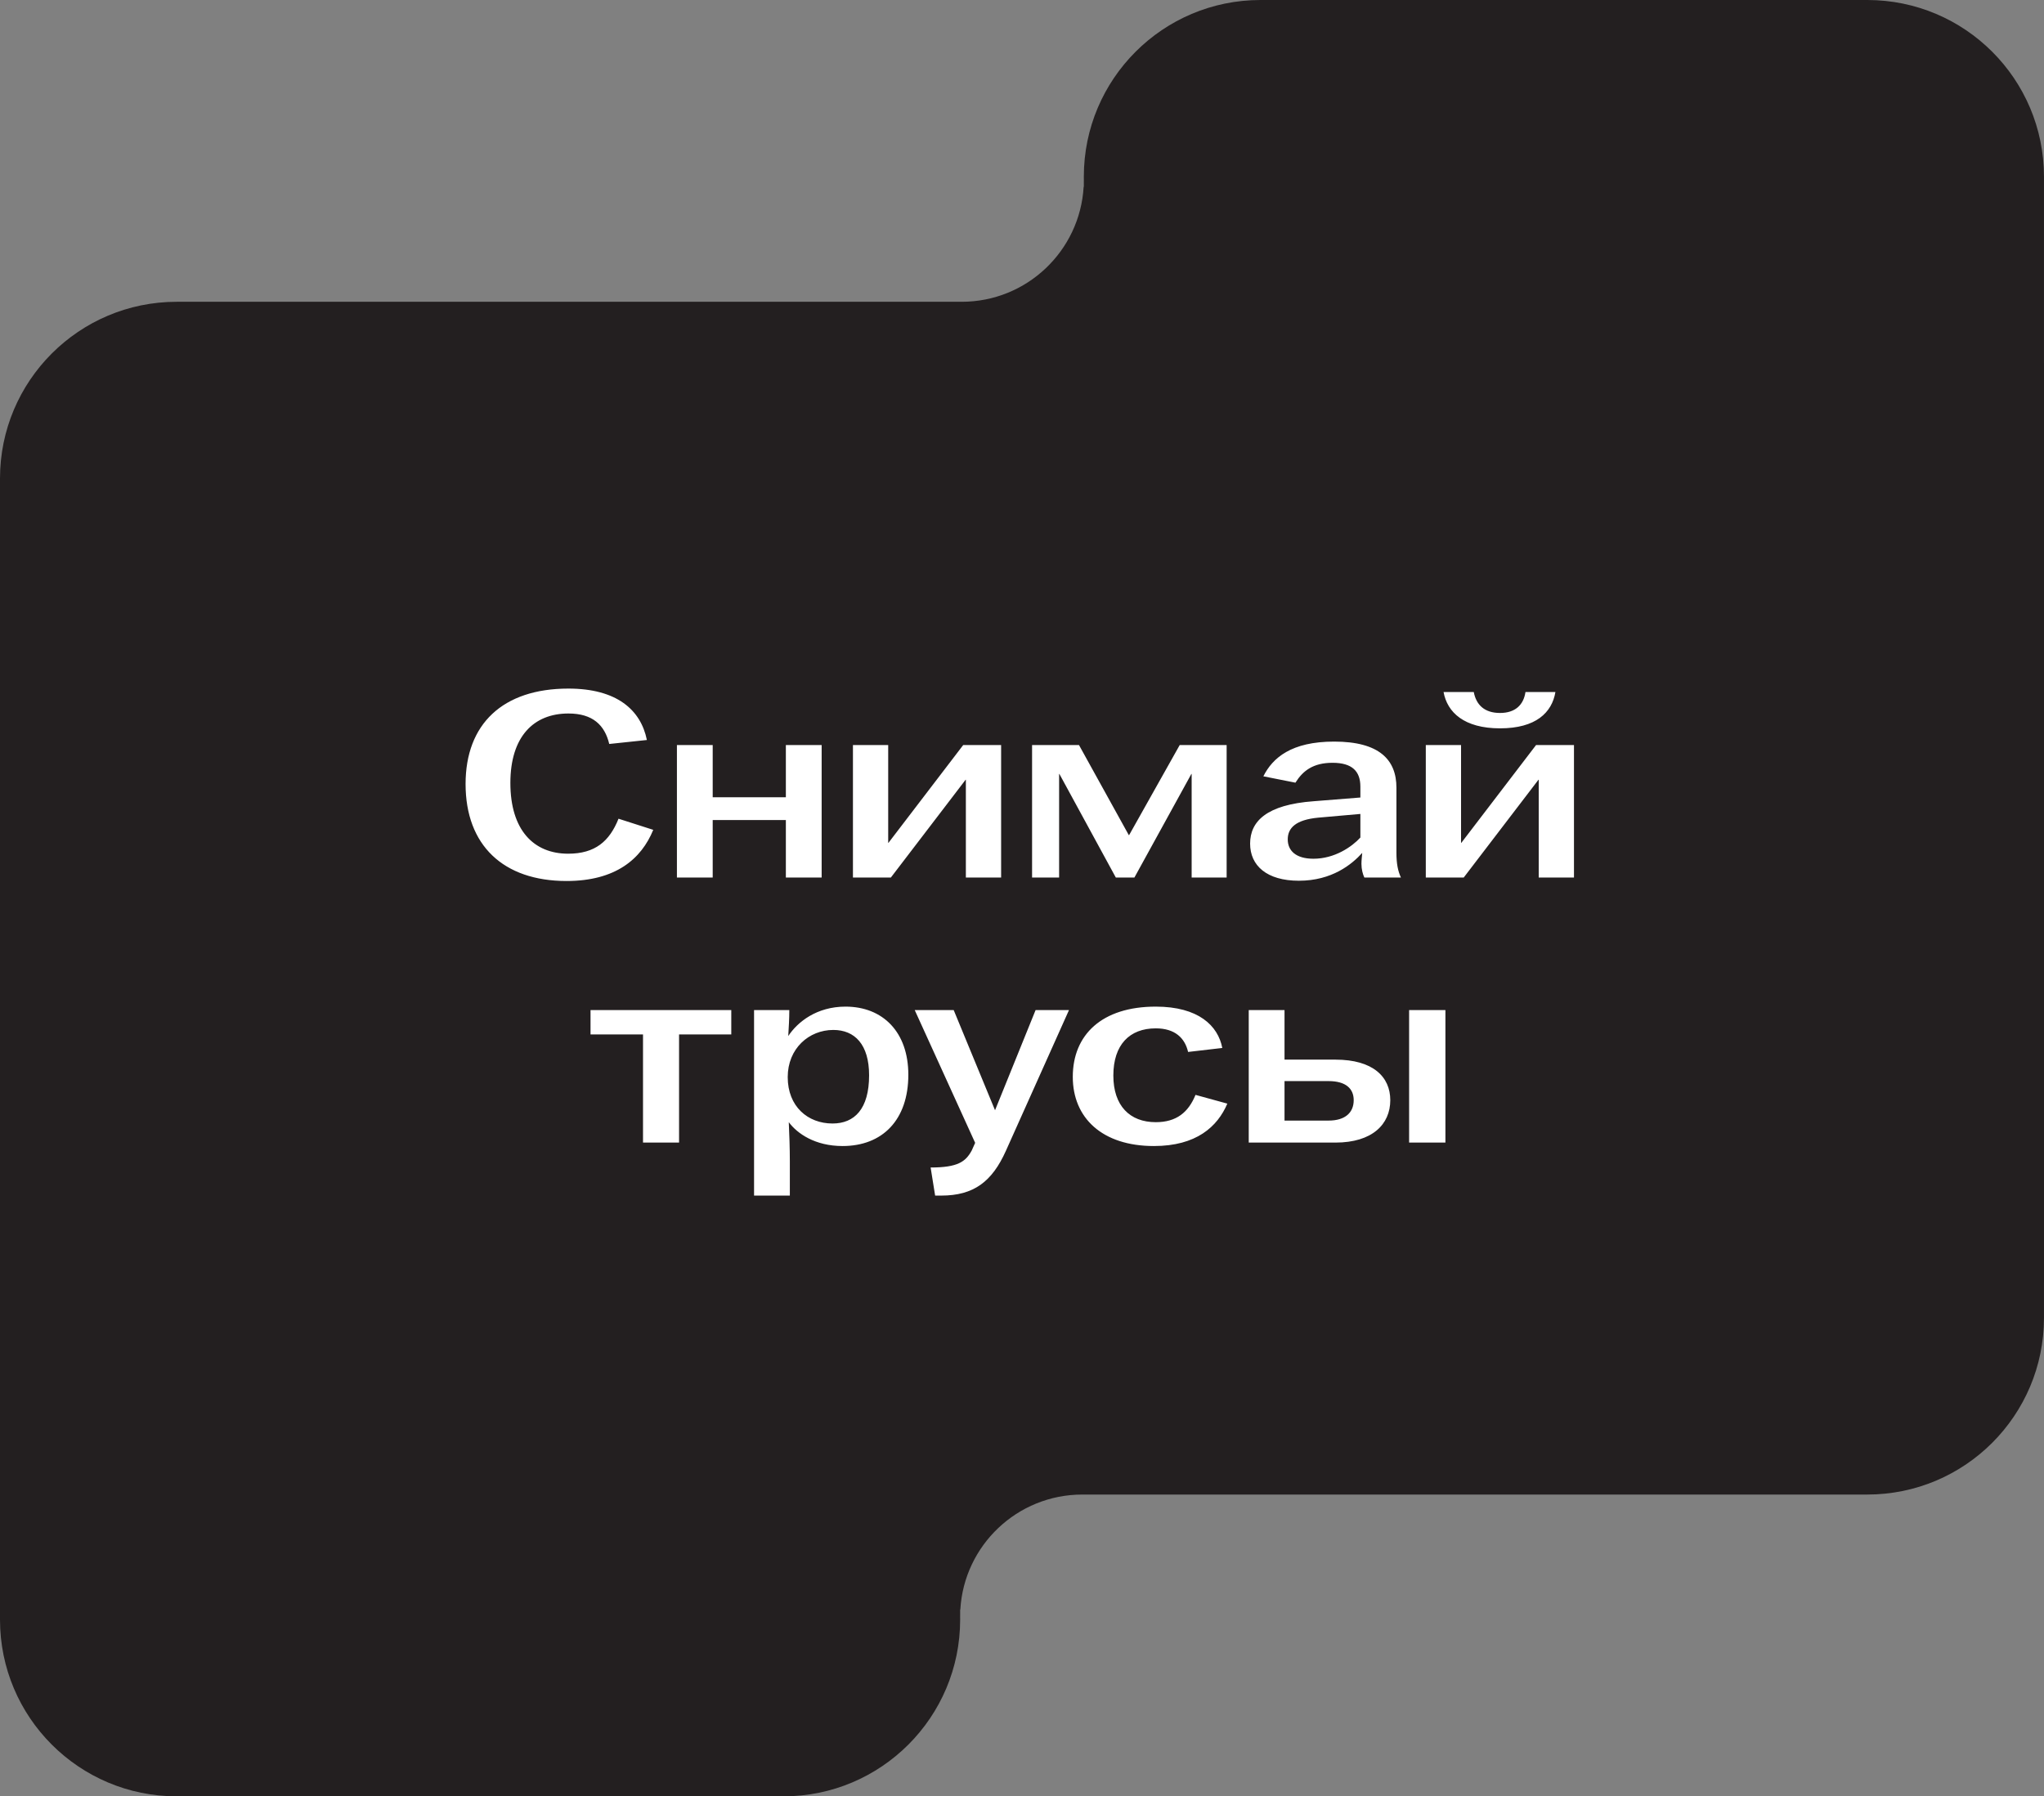
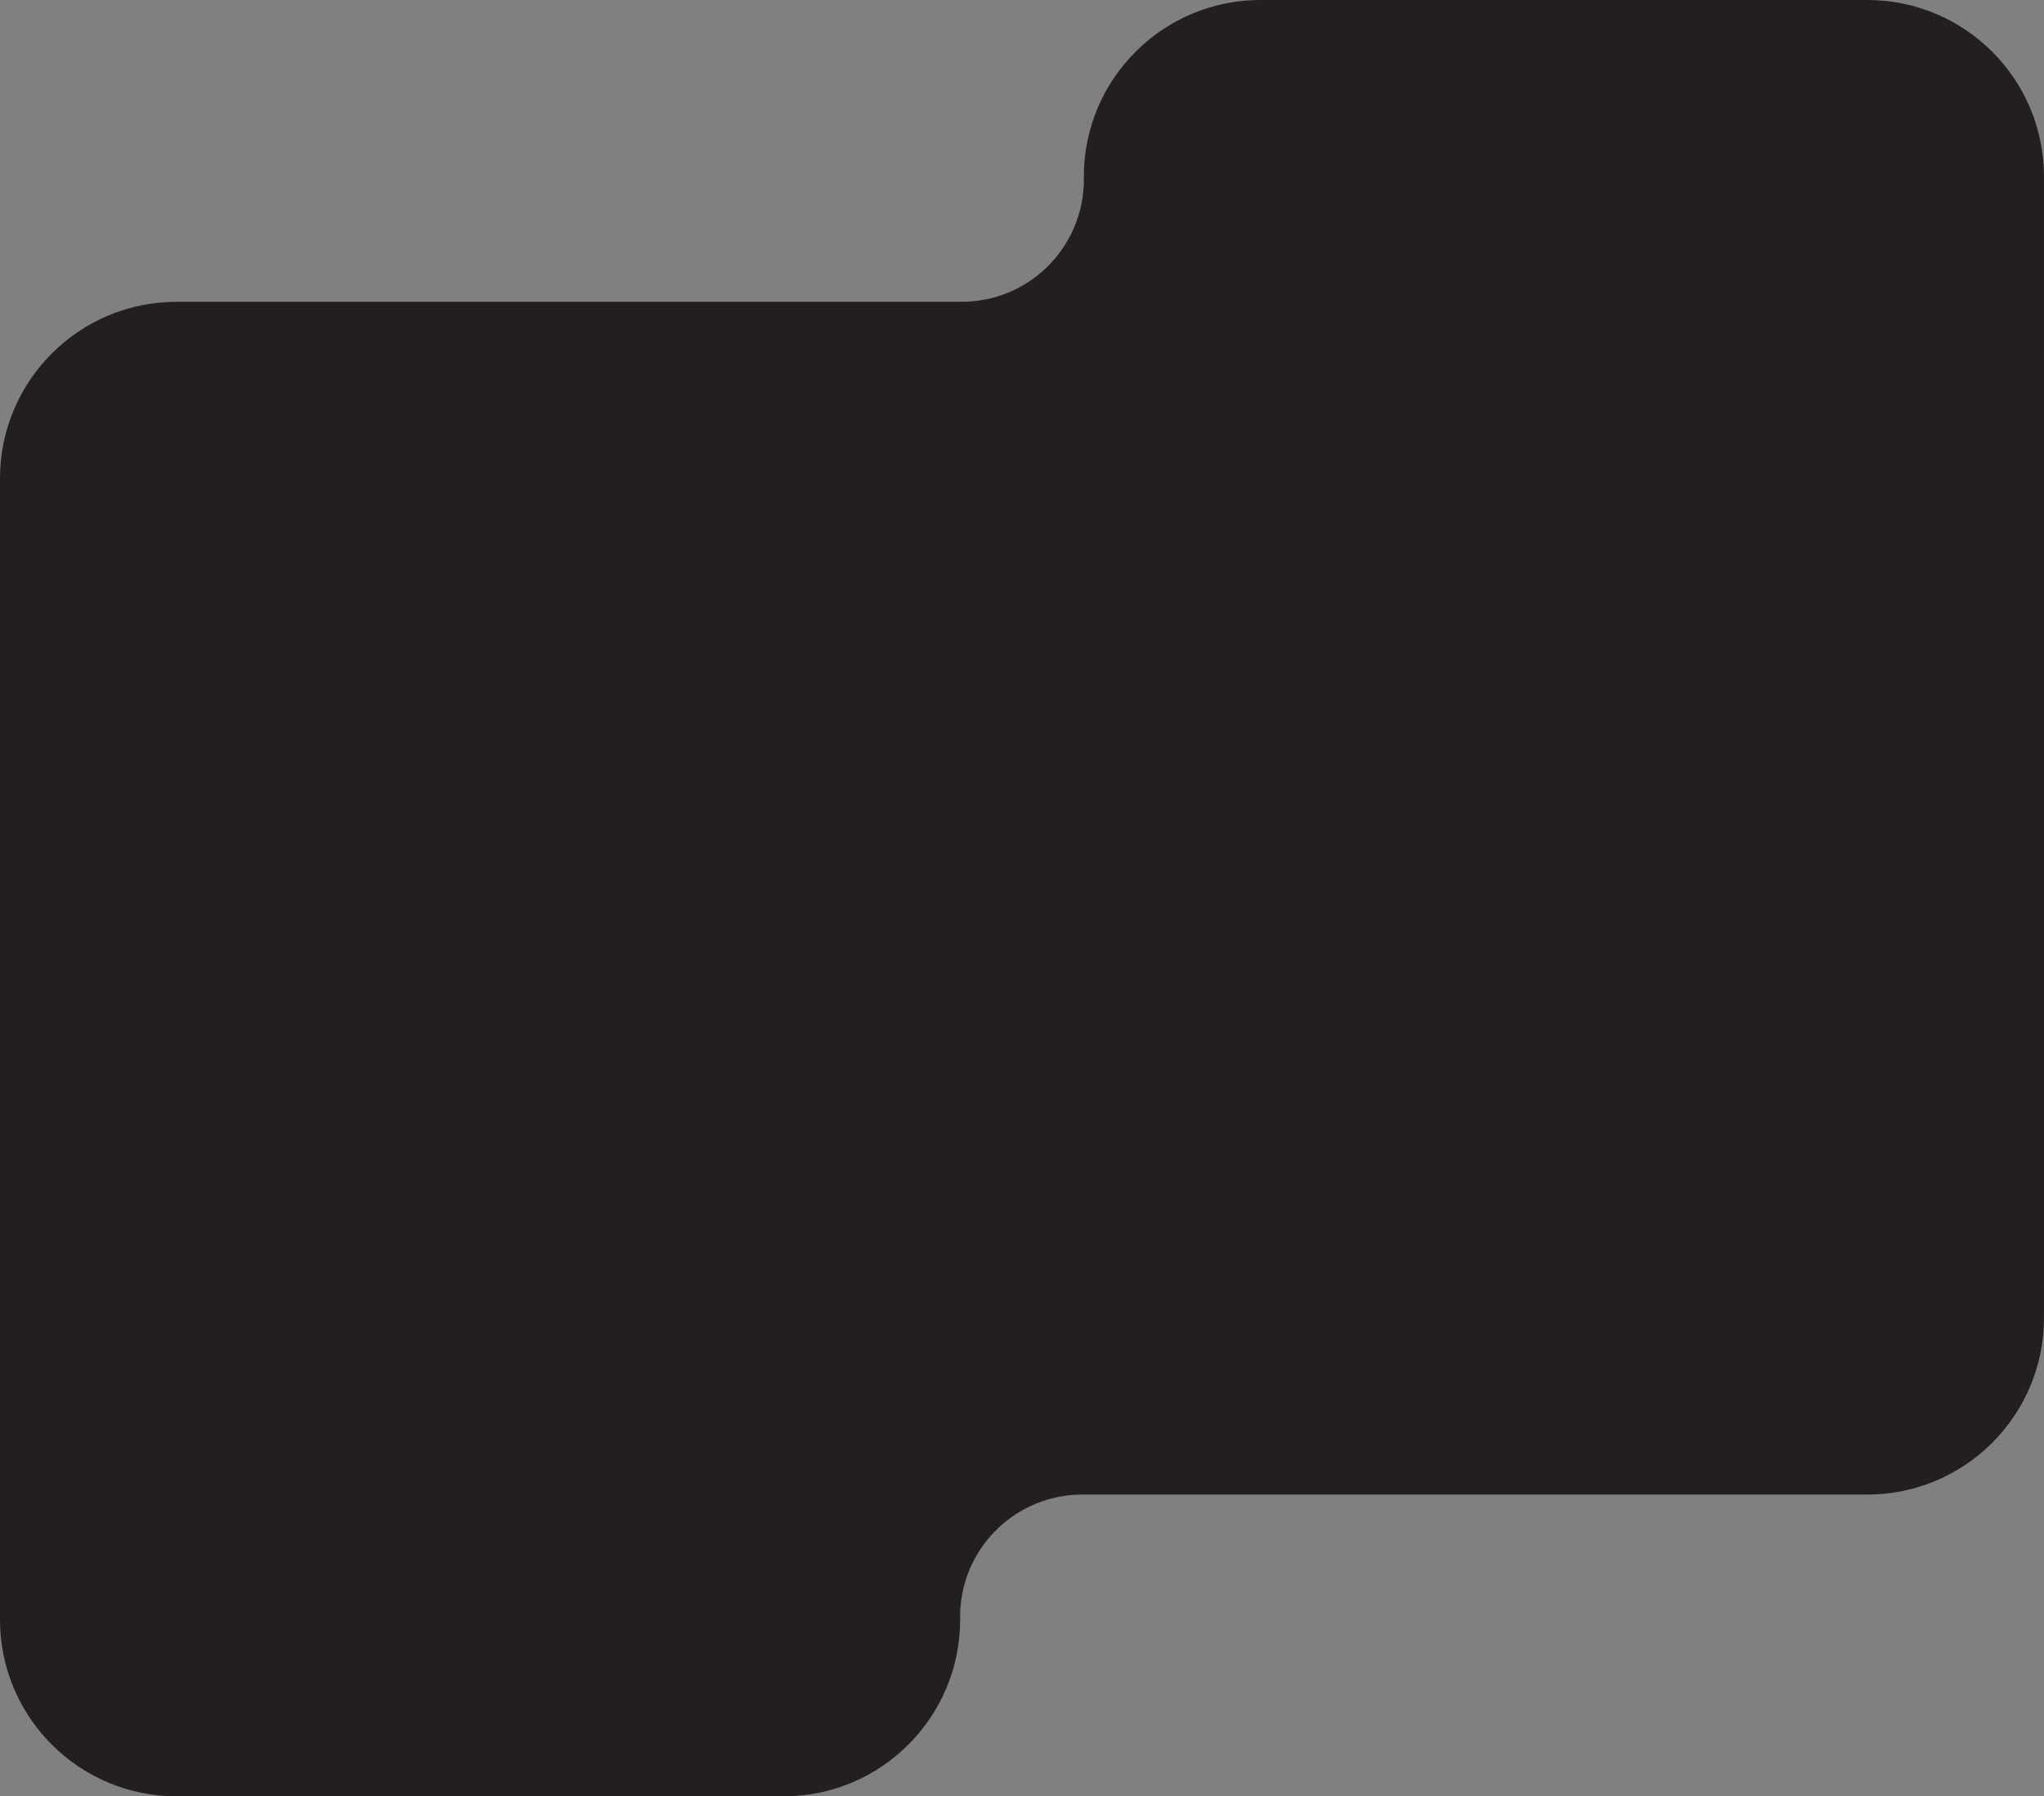
<svg xmlns="http://www.w3.org/2000/svg" width="347" height="305" viewBox="0 0 347 305" fill="none">
  <rect x="0" y="0" width="347" height="305" fill="#808080" stroke="none" />
-   <path fill-rule="evenodd" clip-rule="evenodd" d="M346.996 30C346.996 13.431 333.565 0 316.996 0H213.996C197.428 0 183.996 13.431 183.996 30V30.093C183.999 30.228 184 30.364 184 30.5C184 30.636 183.999 30.771 183.996 30.906V31.719H183.965C183.334 42.606 174.305 51.24 163.26 51.24H49.881L49.881 51.24H30C13.431 51.24 0 64.672 0 81.24V98.321V148.34V206.68V206.68V222.04V243.281V271.56V274.5V275C0 291.569 13.431 305 30 305H133C149.569 305 163 291.569 163 275V274.907C162.997 274.772 162.996 274.636 162.996 274.5C162.996 274.364 162.997 274.229 163 274.094V273.281H163.031C163.662 262.394 172.691 253.76 183.736 253.76H297.119L297.119 253.76H316.996C333.565 253.76 346.996 240.328 346.996 223.76V218.148C346.999 217.985 347 217.822 347 217.659V206.68V148.34V61.719C347 61.555 346.999 61.392 346.996 61.23V33.44V30.5V30Z" fill="#231F20" />
-   <path d="M96.184 149.585C85.429 149.585 79.039 143.51 79.039 133.115C79.039 122.945 85.339 116.915 96.499 116.915C104.689 116.915 108.784 120.515 109.819 125.645L103.429 126.32C102.664 123.125 100.639 121.145 96.499 121.145C90.559 121.145 86.644 125.105 86.644 132.935C86.644 140.945 90.604 144.95 96.454 144.95C101.044 144.95 103.474 142.835 105.004 139.01L110.899 140.9C108.874 145.85 104.509 149.585 96.184 149.585ZM114.917 149V126.5H120.992V135.365H133.412V126.5H139.487V149H133.412V139.235H120.992V149H114.917ZM144.8 149V126.5H150.785V143.105H150.83L163.52 126.5H169.955V149H163.97V132.395H163.925L151.235 149H144.8ZM175.21 149V126.5H183.175L191.635 141.8H191.68L200.275 126.5H208.24V149H202.3V131.405H202.255L192.58 149H189.43L179.845 131.405H179.8V149H175.21ZM220.505 149.54C215.06 149.54 212.225 146.975 212.225 143.24C212.225 139.46 215.015 136.625 223.025 136.04L230.945 135.41V133.565C230.945 130.955 229.55 129.515 226.22 129.515C222.935 129.515 221.18 130.865 219.92 132.89L214.475 131.81C216.05 128.66 219.245 125.915 226.49 125.915C234.185 125.915 237.065 129.02 237.065 133.745V144.77C237.065 146.705 237.335 147.92 237.83 149H231.62C231.35 148.415 231.125 147.605 231.125 146.66C231.125 146.075 231.215 145.355 231.26 144.815C229.505 146.75 226.13 149.54 220.505 149.54ZM222.98 145.805C226.58 145.805 229.505 143.78 230.945 142.205V138.2L223.79 138.83C219.965 139.19 218.615 140.585 218.615 142.52C218.615 144.41 219.965 145.805 222.98 145.805ZM242.051 149V126.5H248.036V143.105H248.081L260.771 126.5H267.206V149H261.221V132.395H261.176L248.486 149H242.051ZM254.651 123.665C248.576 123.665 245.696 120.965 245.066 117.5H250.196C250.601 119.66 251.996 121.055 254.651 121.055C257.261 121.055 258.656 119.66 258.971 117.5H264.056C263.471 120.965 260.771 123.665 254.651 123.665ZM109.161 194V175.64H100.251V171.5H124.146V175.64H115.281V194H109.161ZM128.013 203V171.5H133.998C133.998 172.94 133.908 174.38 133.818 175.91C135.393 173.525 138.633 170.915 143.538 170.915C149.883 170.915 154.203 175.235 154.203 182.48C154.203 190.175 149.793 194.585 143.043 194.585C138.363 194.585 135.348 192.47 133.908 190.535C133.998 192.605 134.088 194.9 134.088 197.24V203H128.013ZM141.333 190.76C145.068 190.76 147.543 188.285 147.543 182.57C147.543 177.35 145.113 174.875 141.468 174.875C137.328 174.875 133.728 178.025 133.728 182.885C133.728 187.88 137.148 190.76 141.333 190.76ZM157.988 198.23C162.623 198.23 163.928 197.24 164.963 195.35L165.548 194.045L155.288 171.5H161.903L168.923 188.51L175.808 171.5H181.478L170.768 195.395C168.428 200.615 165.323 203 159.788 203H158.753L157.988 198.23ZM195.892 194.585C187.117 194.585 182.122 189.815 182.122 182.84C182.122 175.685 187.072 170.915 196.207 170.915C203.452 170.915 206.782 174.155 207.502 177.935L201.697 178.61C201.157 176.27 199.492 174.605 196.207 174.605C191.752 174.605 189.007 177.395 189.007 182.615C189.007 187.745 191.797 190.535 196.207 190.535C199.717 190.535 201.742 188.87 202.957 185.9L208.357 187.385C206.692 191.3 203.092 194.585 195.892 194.585ZM211.992 194V171.5H218.067V179.915H226.707C233.097 179.915 236.022 182.84 236.022 186.8C236.022 190.895 232.962 194 226.707 194H211.992ZM225.537 190.265C228.417 190.265 229.812 188.87 229.812 186.8C229.812 184.865 228.507 183.56 225.537 183.56H218.067V190.265H225.537ZM239.217 194V171.5H245.382V194H239.217Z" fill="white" />
+   <path fill-rule="evenodd" clip-rule="evenodd" d="M346.996 30C346.996 13.431 333.565 0 316.996 0H213.996C197.428 0 183.996 13.431 183.996 30V30.093C183.999 30.228 184 30.364 184 30.5C184 30.636 183.999 30.771 183.996 30.906V31.719H183.965C183.334 42.606 174.305 51.24 163.26 51.24H49.881L49.881 51.24H30C13.431 51.24 0 64.672 0 81.24V98.321V148.34V206.68V206.68V222.04V243.281V271.56V274.5V275C0 291.569 13.431 305 30 305H133C149.569 305 163 291.569 163 275V274.907C162.997 274.772 162.996 274.636 162.996 274.5C162.996 274.364 162.997 274.229 163 274.094V273.281H163.031C163.662 262.394 172.691 253.76 183.736 253.76H297.119L297.119 253.76H316.996C333.565 253.76 346.996 240.328 346.996 223.76V218.148C346.999 217.985 347 217.822 347 217.659V206.68V61.719C347 61.555 346.999 61.392 346.996 61.23V33.44V30.5V30Z" fill="#231F20" />
</svg>